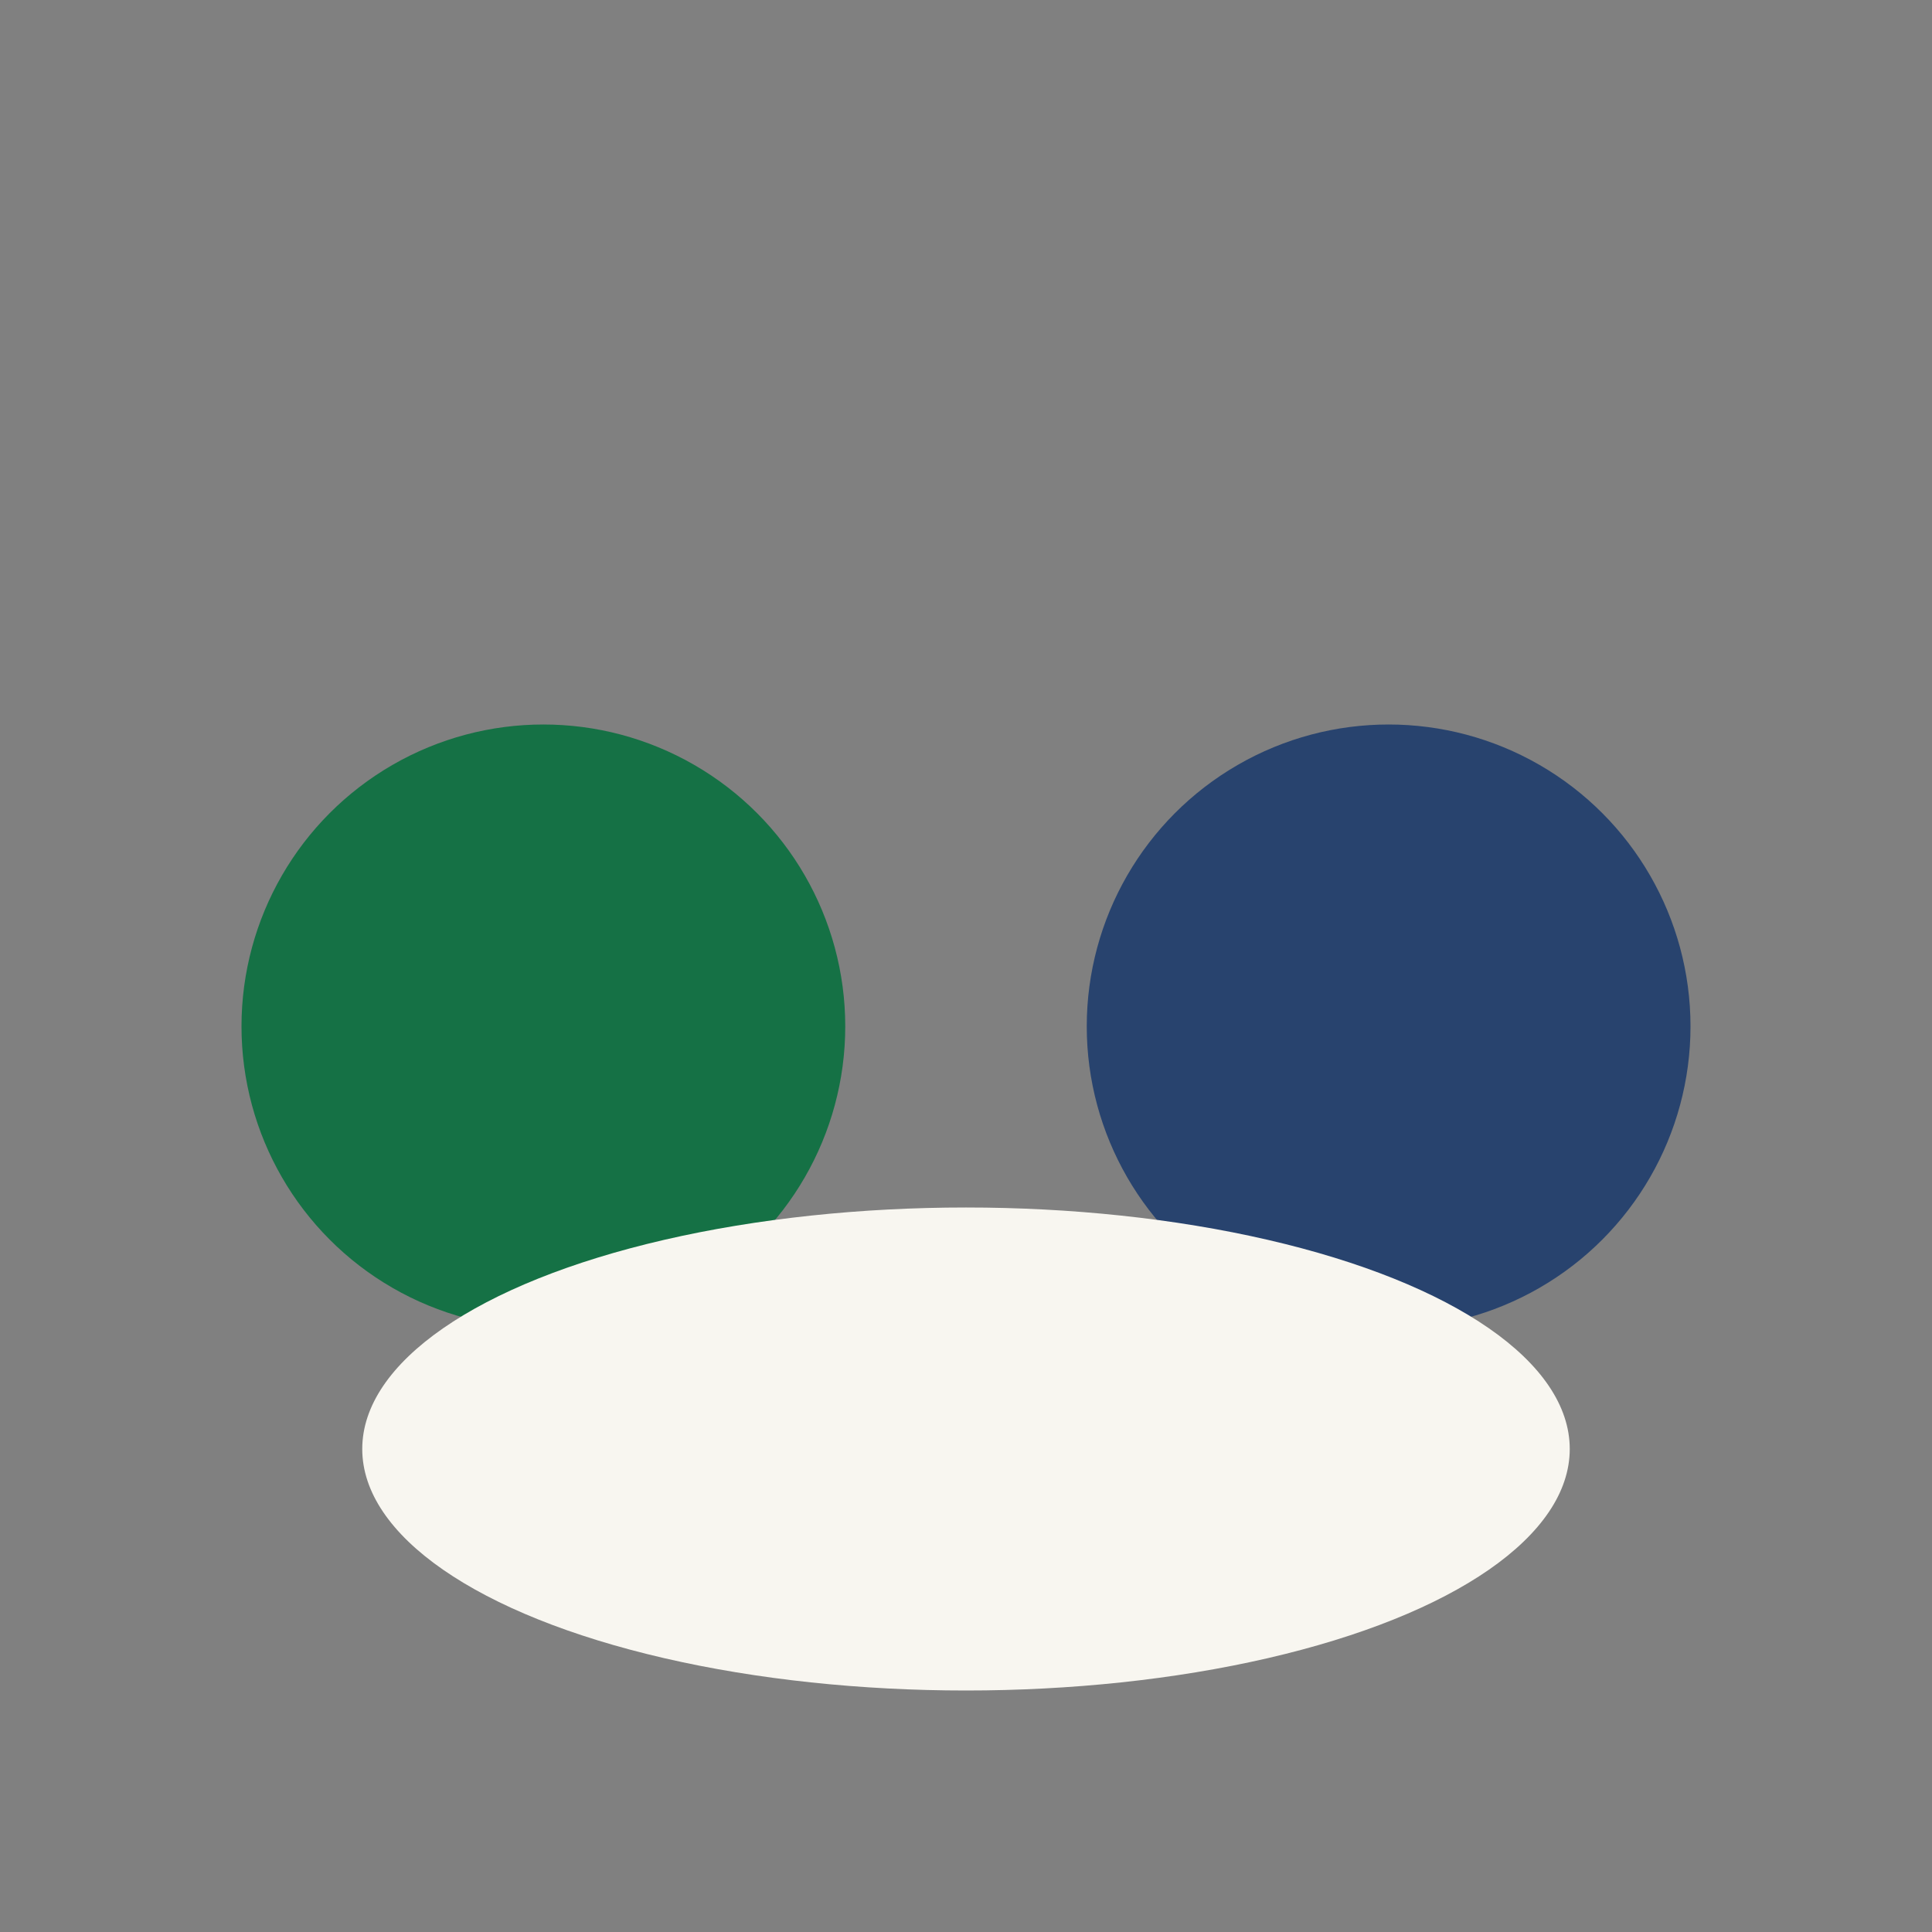
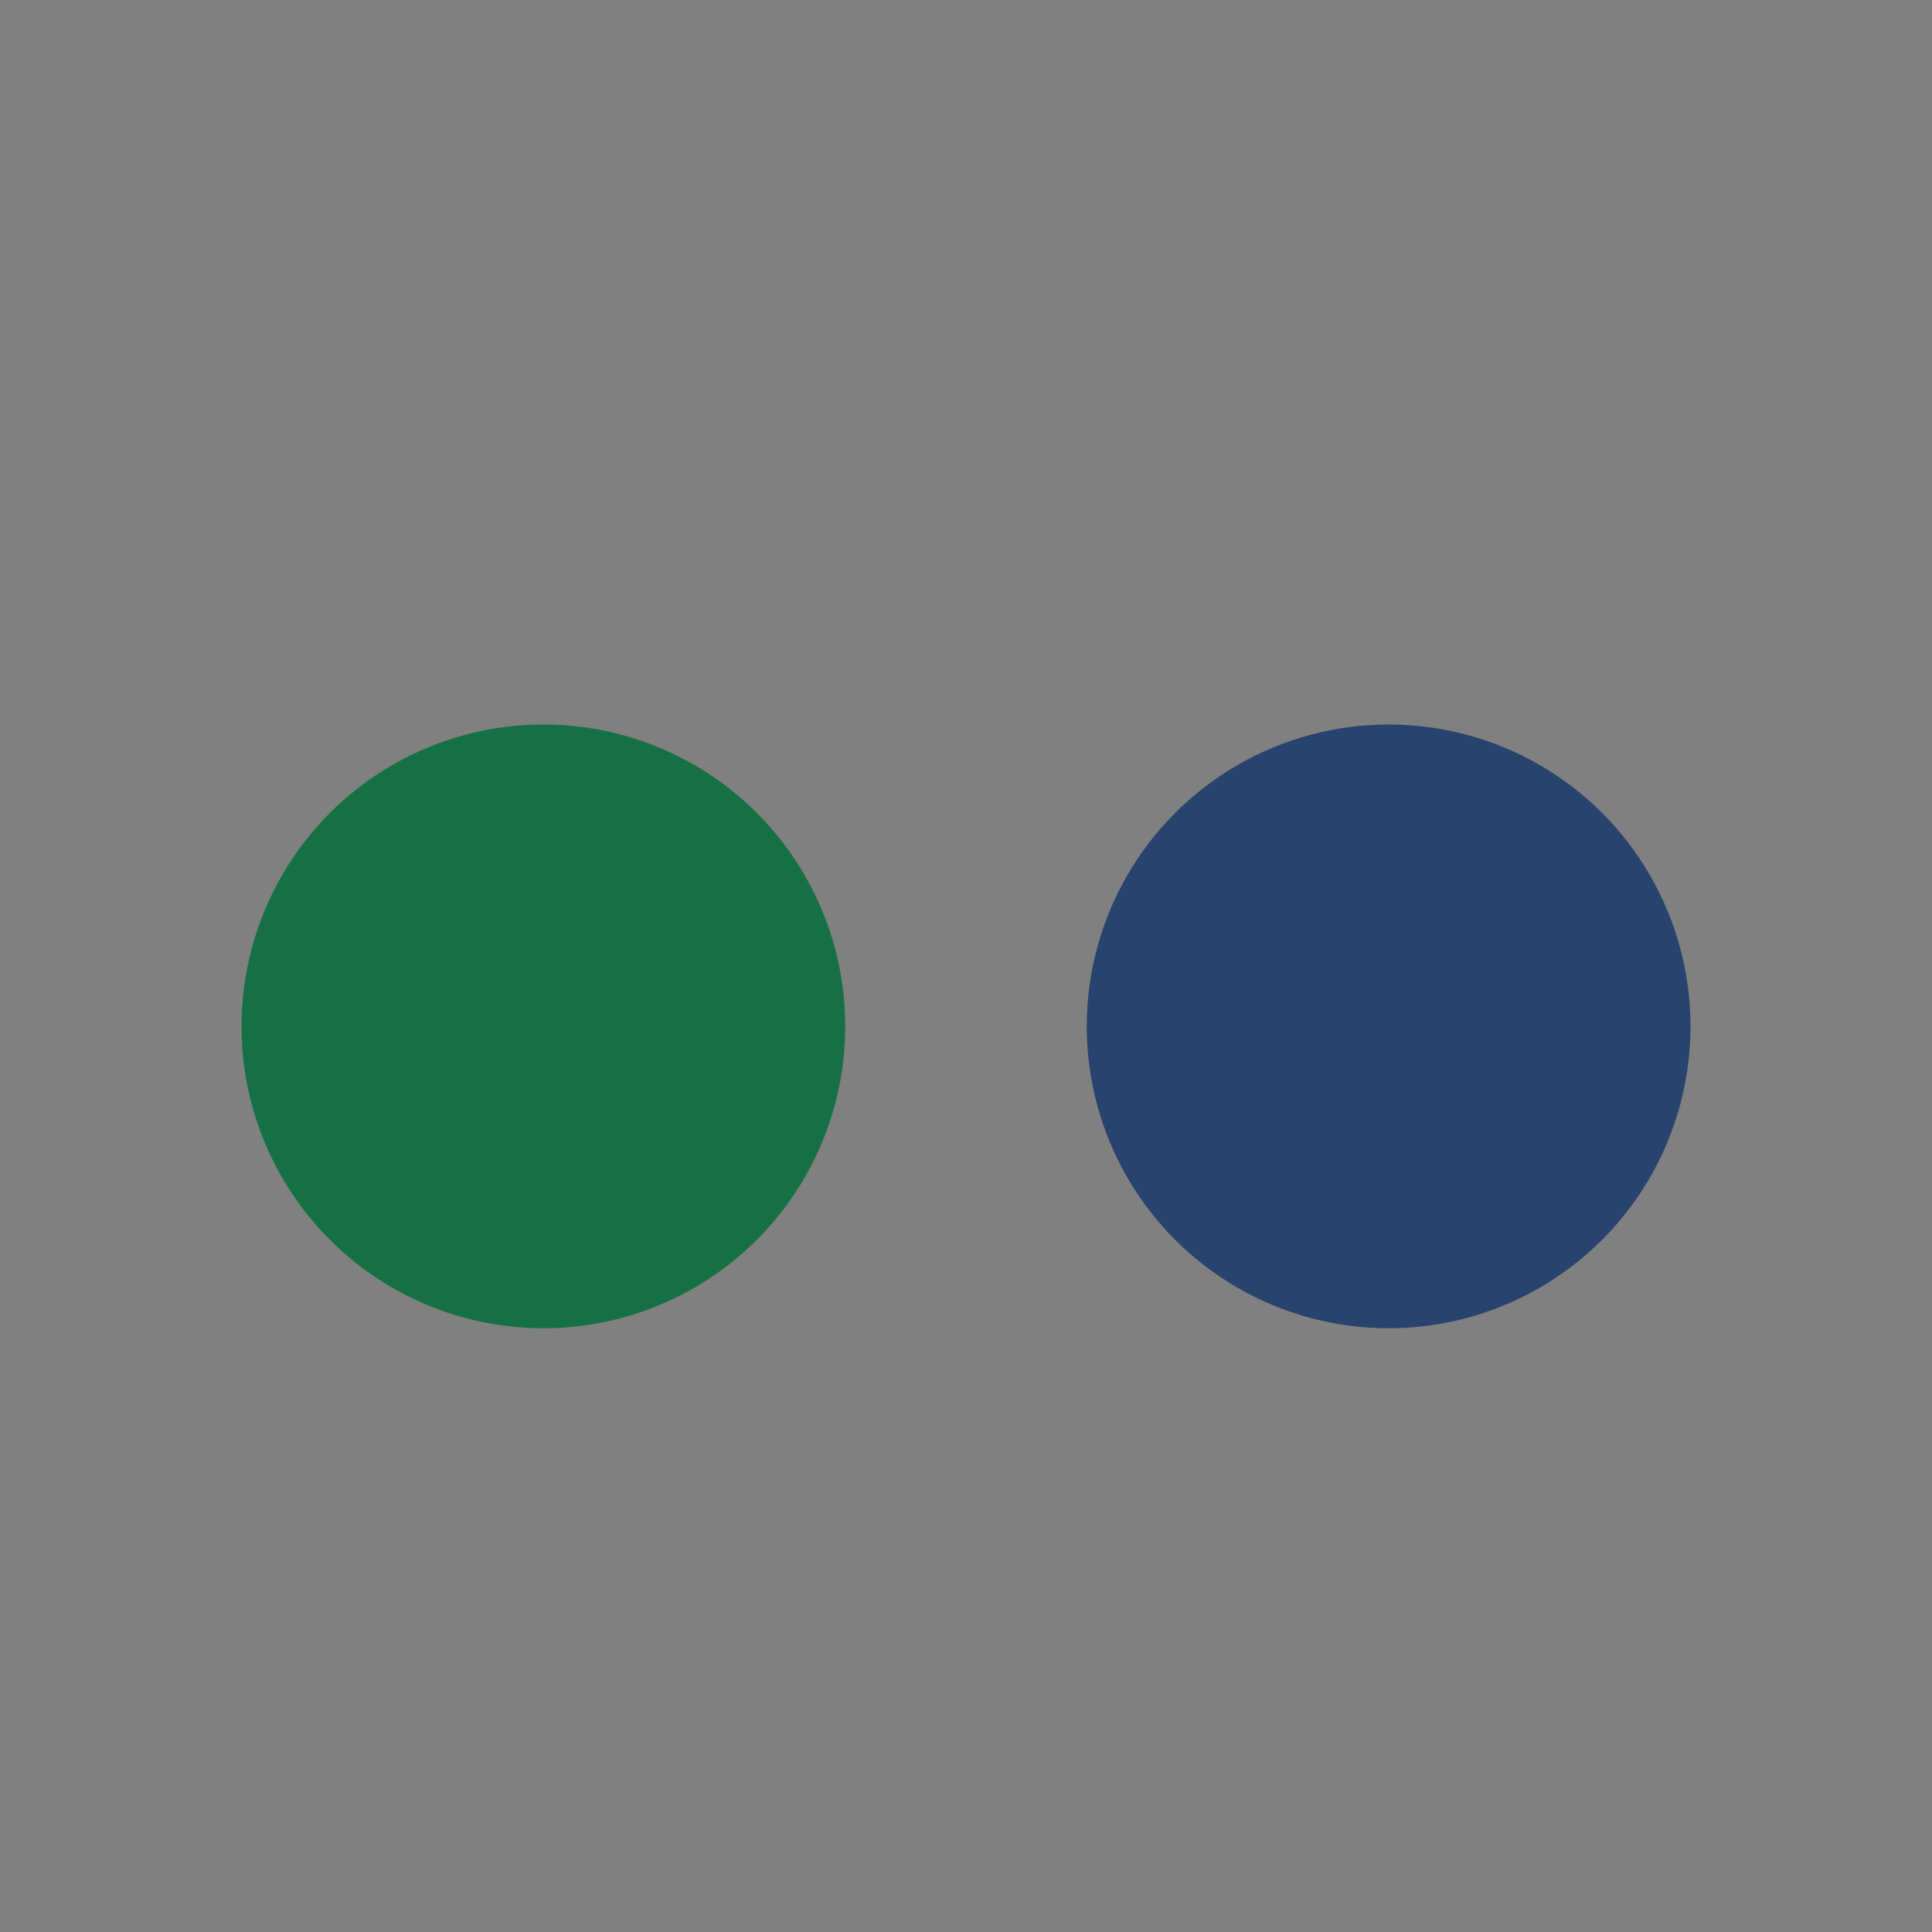
<svg xmlns="http://www.w3.org/2000/svg" width="32" height="32" viewBox="0 0 32 32">
  <rect x="0" y="0" width="32" height="32" fill="#808080" stroke="none" />
  <circle cx="9" cy="17" r="5" fill="#157145" />
  <circle cx="23" cy="17" r="5" fill="#28436E" />
-   <ellipse cx="16" cy="24" rx="10" ry="4" fill="#F8F6F0" />
</svg>